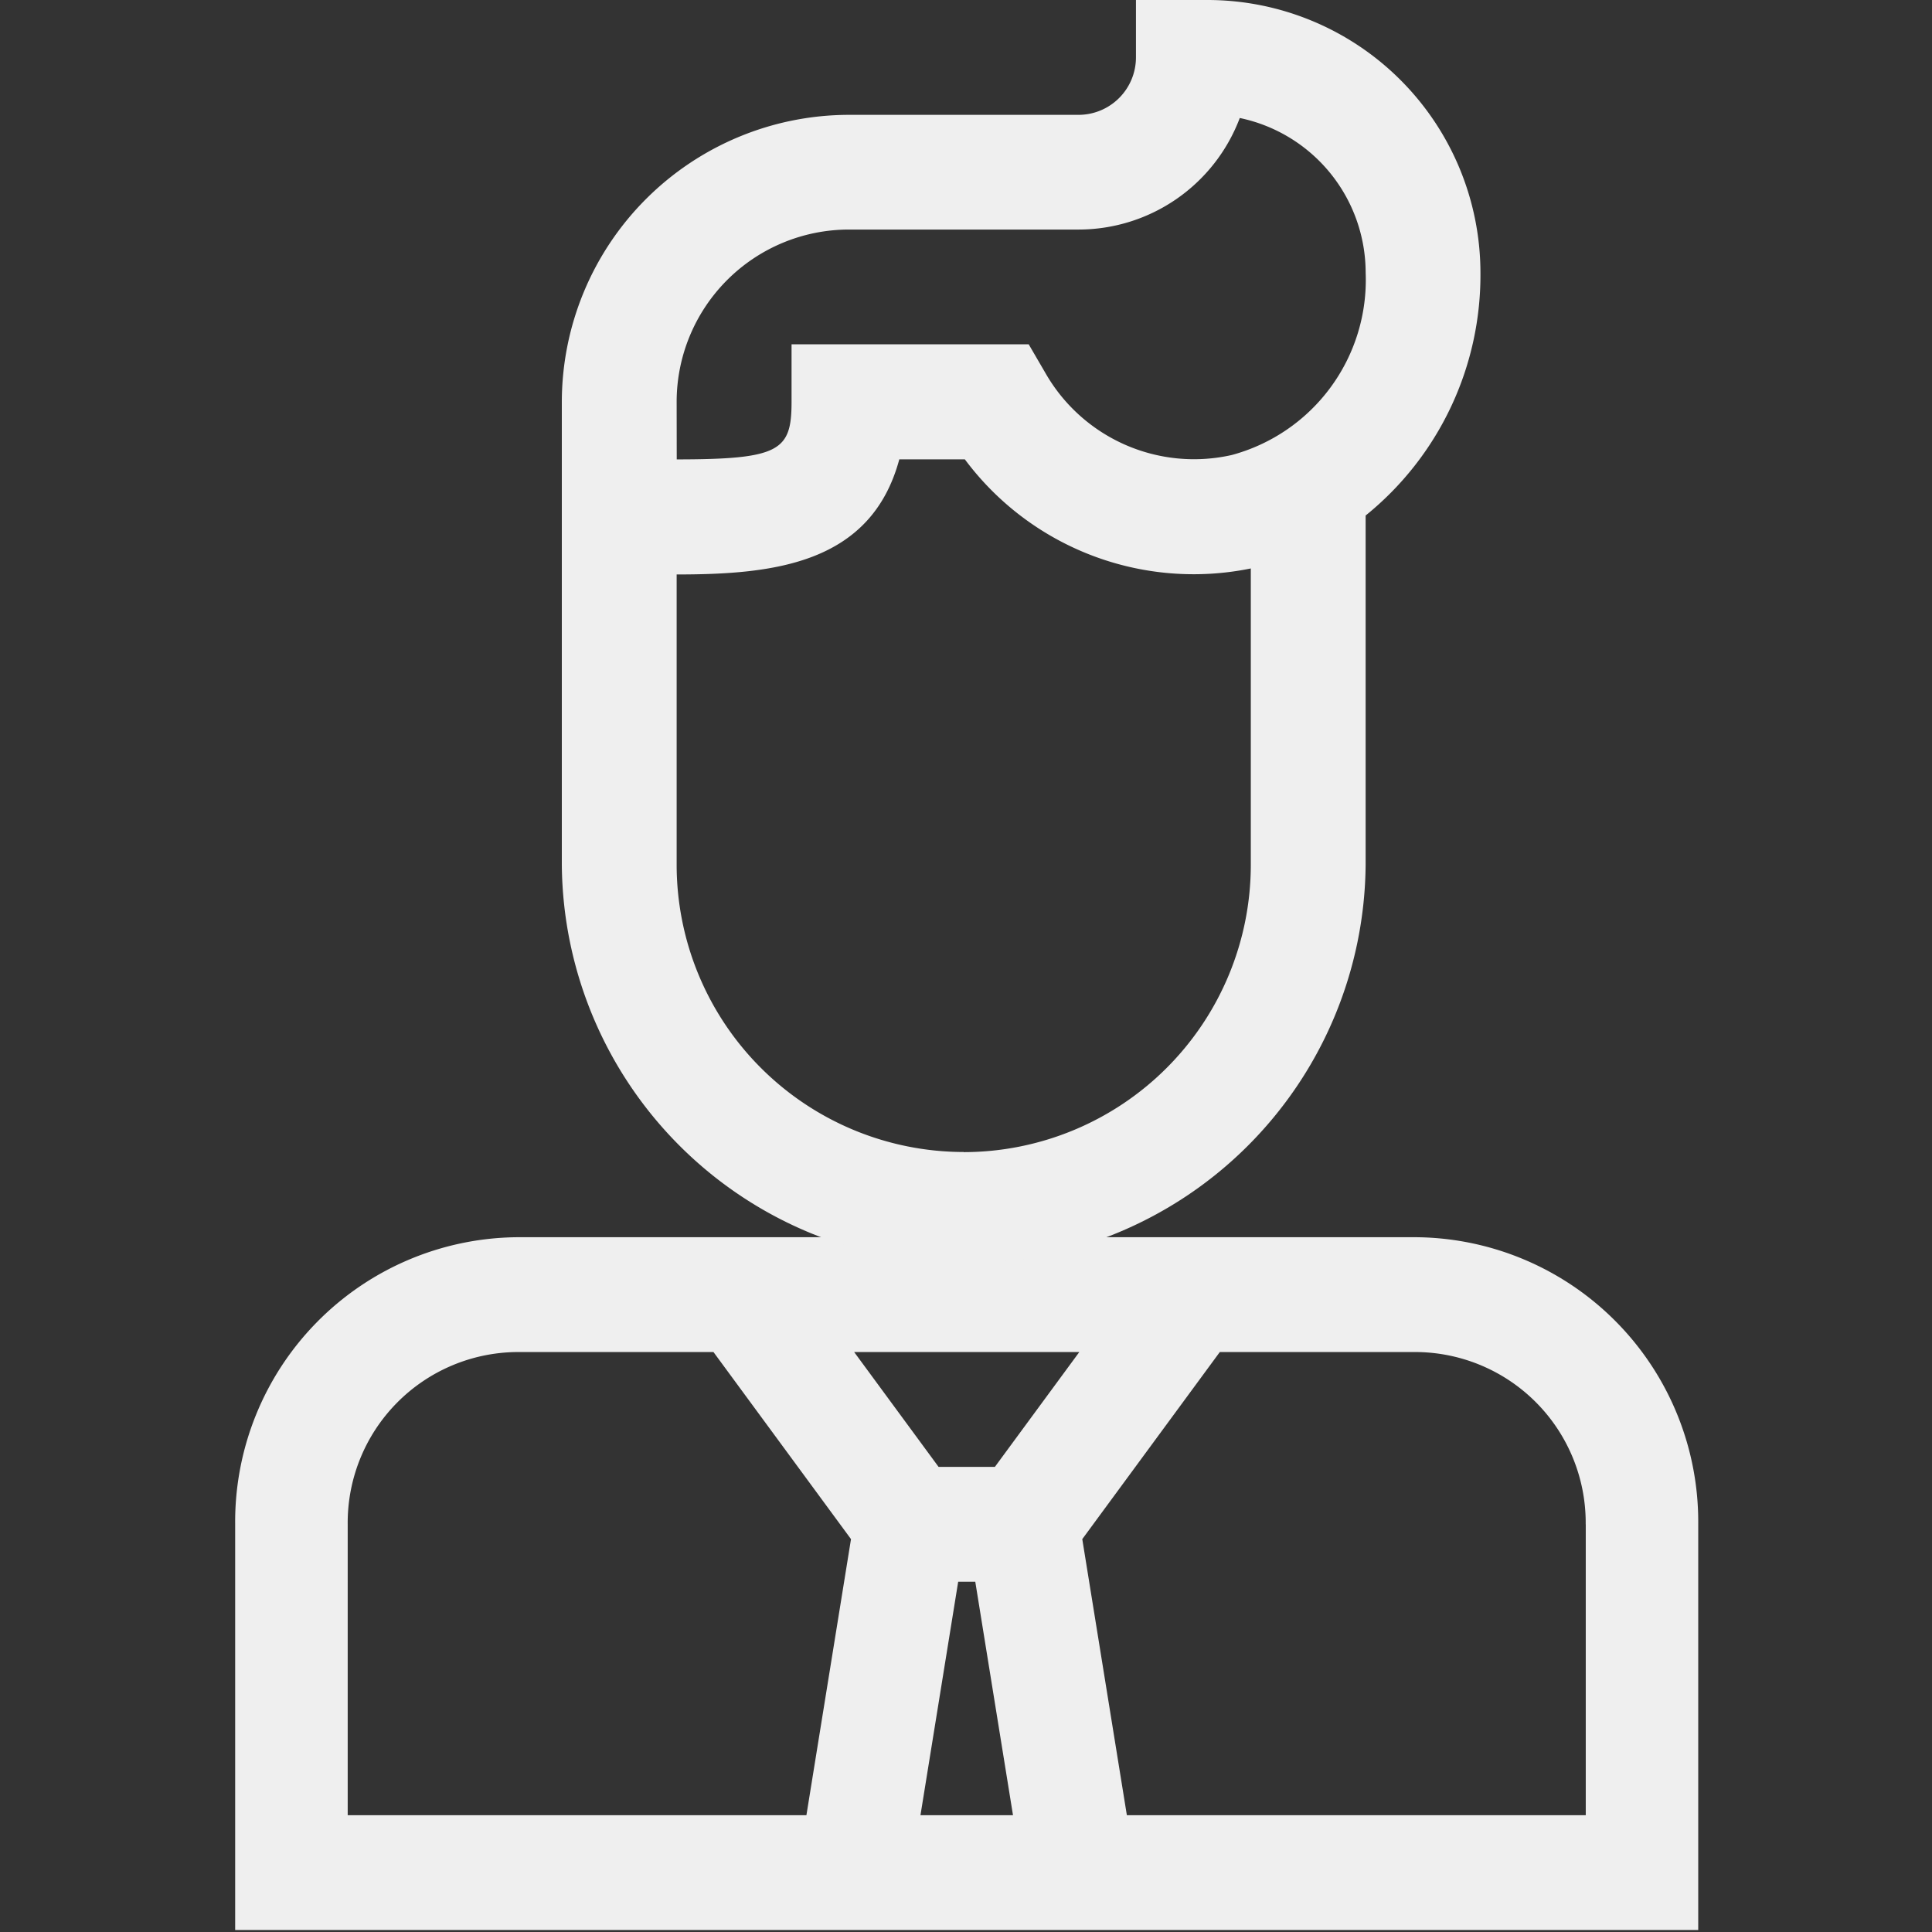
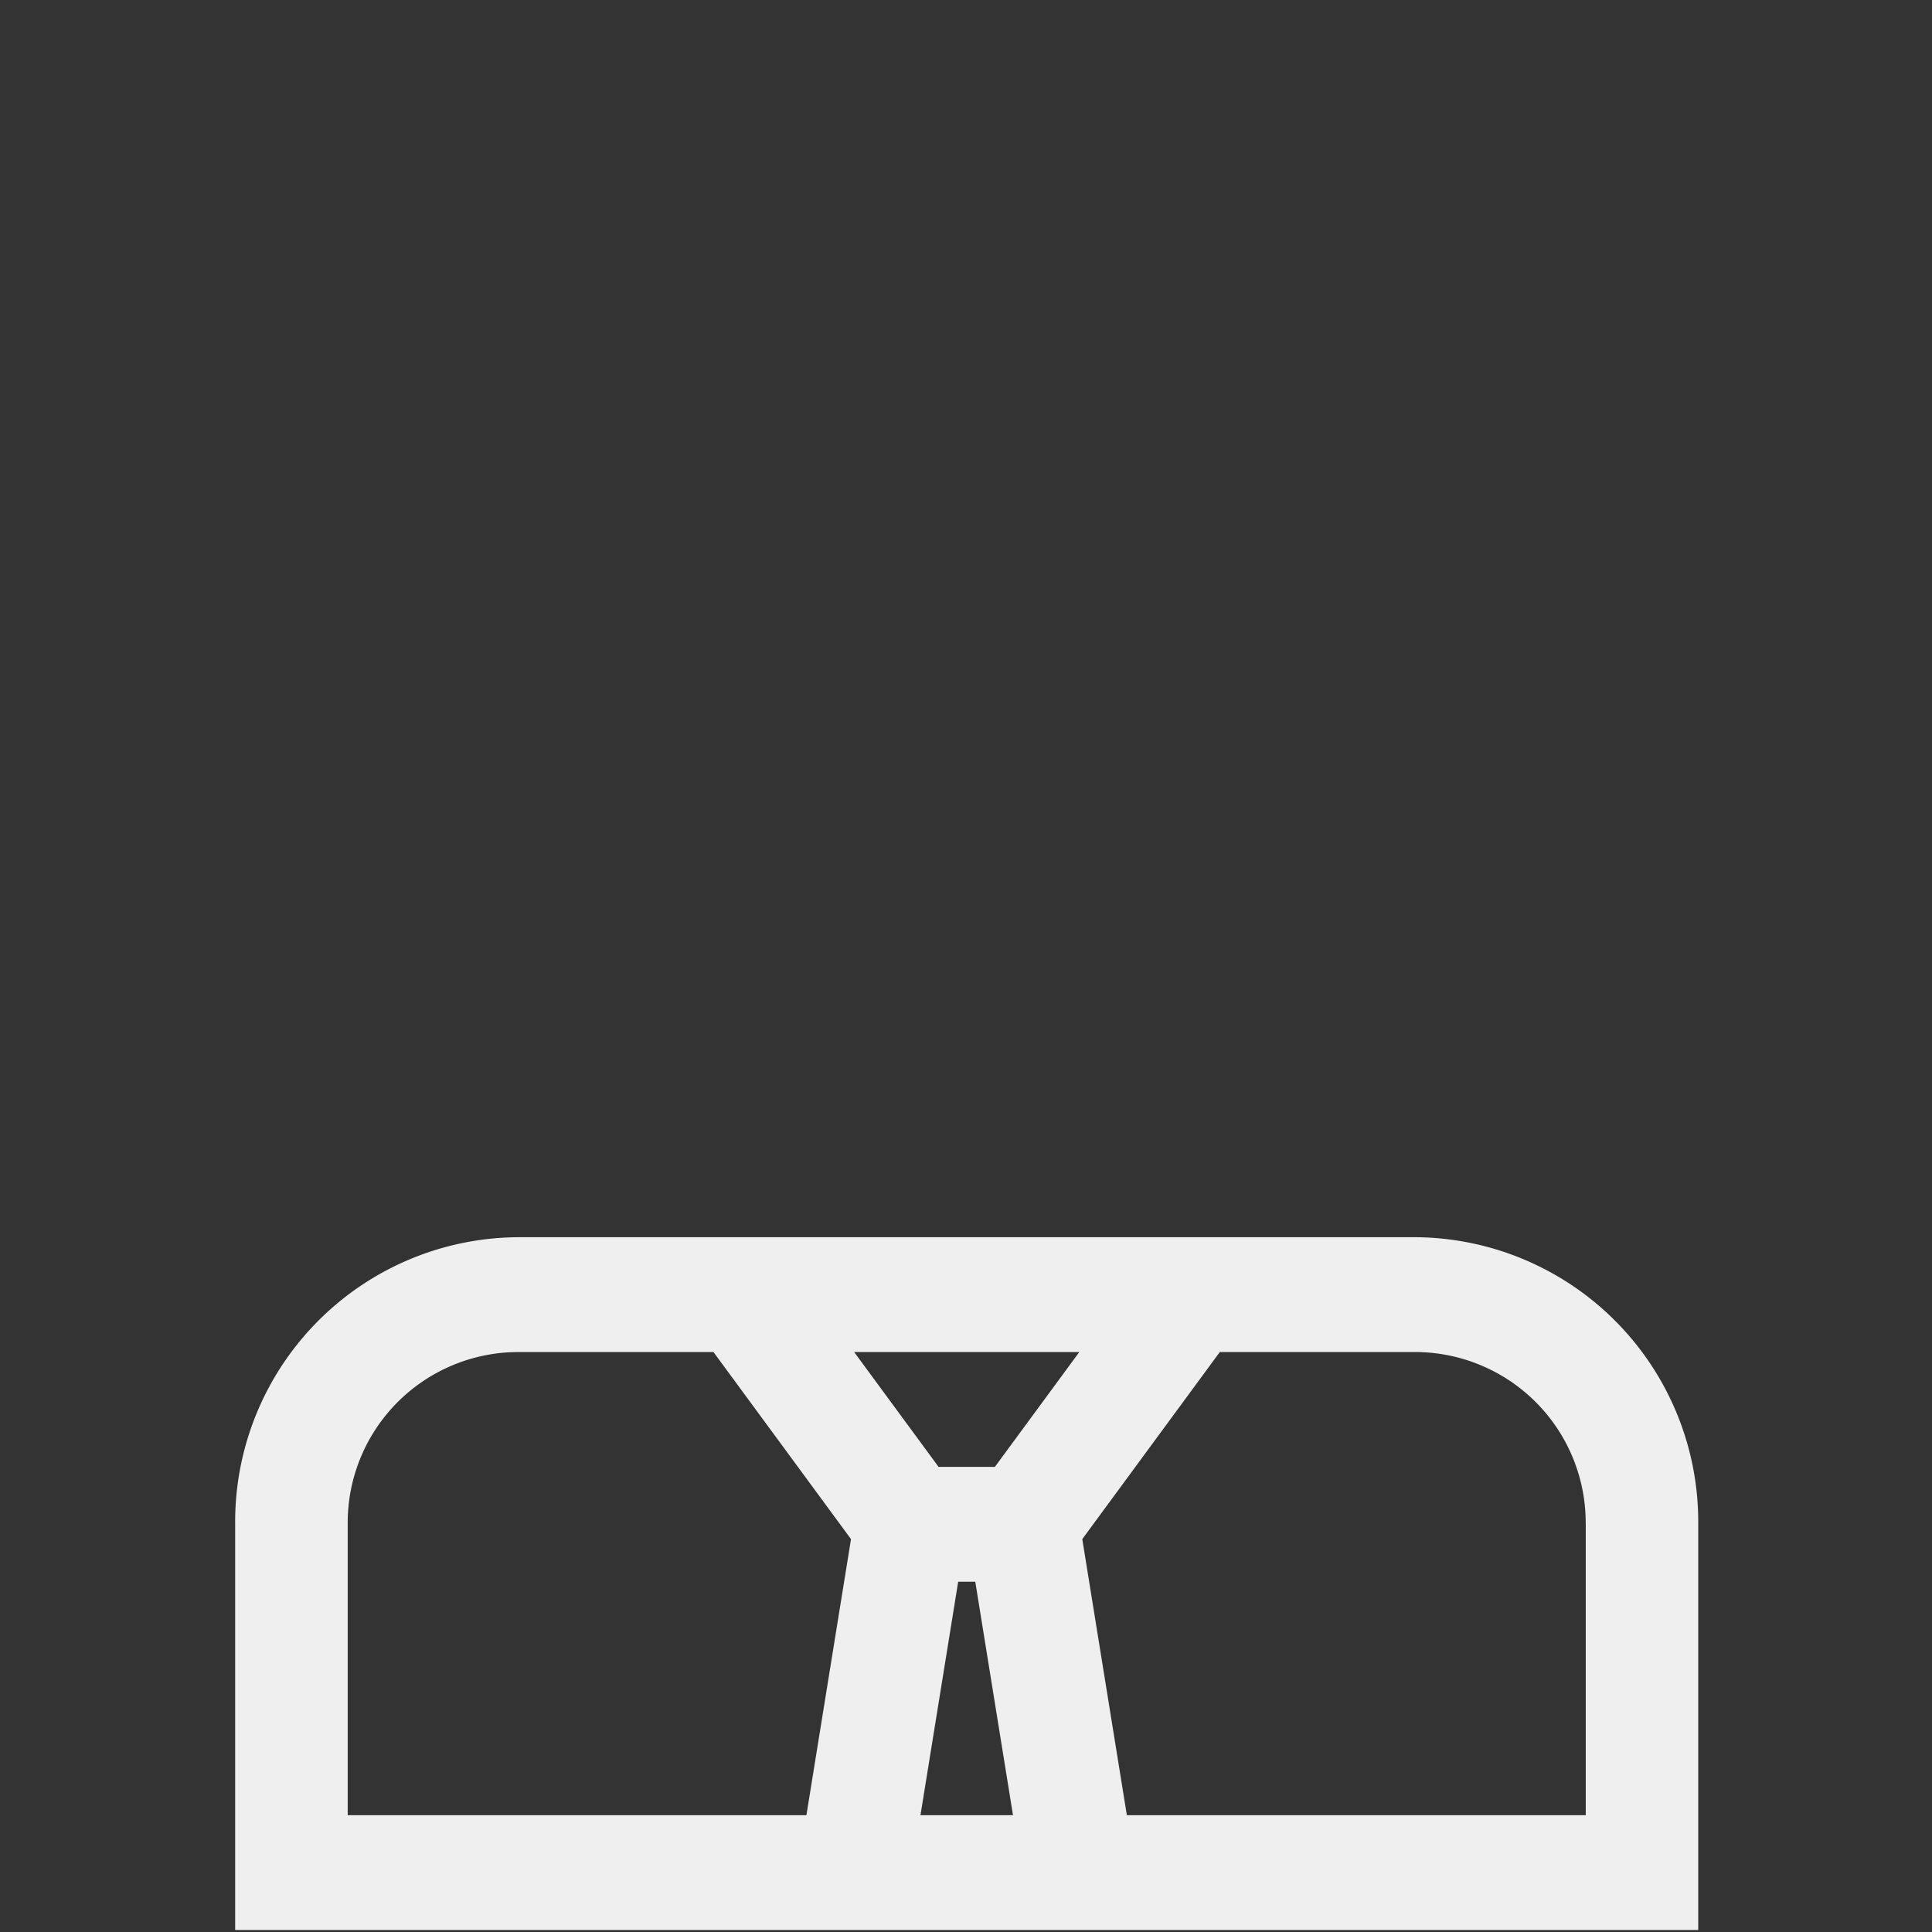
<svg xmlns="http://www.w3.org/2000/svg" width="65" height="65">
  <rect width="100%" height="100%" fill="#333333" stroke="none" />
  <g fill="#efefef">
    <path d="M7.912 51.283v13.65h49.223v-13.65a9.574 9.574 0 00-9.466-9.658H17.378a9.574 9.574 0 00-9.466 9.658zm3.786 0a5.745 5.745 0 015.68-5.795h6.626l4.627 6.294-1.5 9.288H11.698zm21.114 1.932l1.269 7.855h-3.113l1.269-7.855zm20.539-1.932v9.787H37.912l-1.5-9.288 4.627-6.294h6.626a5.745 5.745 0 015.684 5.795zm-17.039-5.795l-2.84 3.863h-1.895l-2.84-3.863z" />
-     <path d="M45.945 29.1V17.344a10.4 10.4 0 003.863-8.167A9.187 9.187 0 0040.631 0h-2.413v1.932a1.934 1.934 0 01-1.932 1.932h-7.727a9.669 9.669 0 00-9.657 9.658V29.1a13.522 13.522 0 0027.043 0zm-23.18-15.582a5.8 5.8 0 015.795-5.795h7.727a5.8 5.8 0 005.424-3.753 5.323 5.323 0 014.235 5.2 6.1 6.1 0 01-4.5 6.137 5.759 5.759 0 01-6.278-2.764l-.559-.96h-7.978v1.932c0 1.645-.38 1.939-3.863 1.941zm9.658 25.24a9.669 9.669 0 01-9.658-9.658v-9.773h.009c3.257 0 6.531-.35 7.482-3.873h2.205a9.6 9.6 0 009.621 3.671V29.1a9.669 9.669 0 01-9.658 9.662z" />
  </g>
  <path fill="none" d="M0 0h65v65H0z" />
</svg>